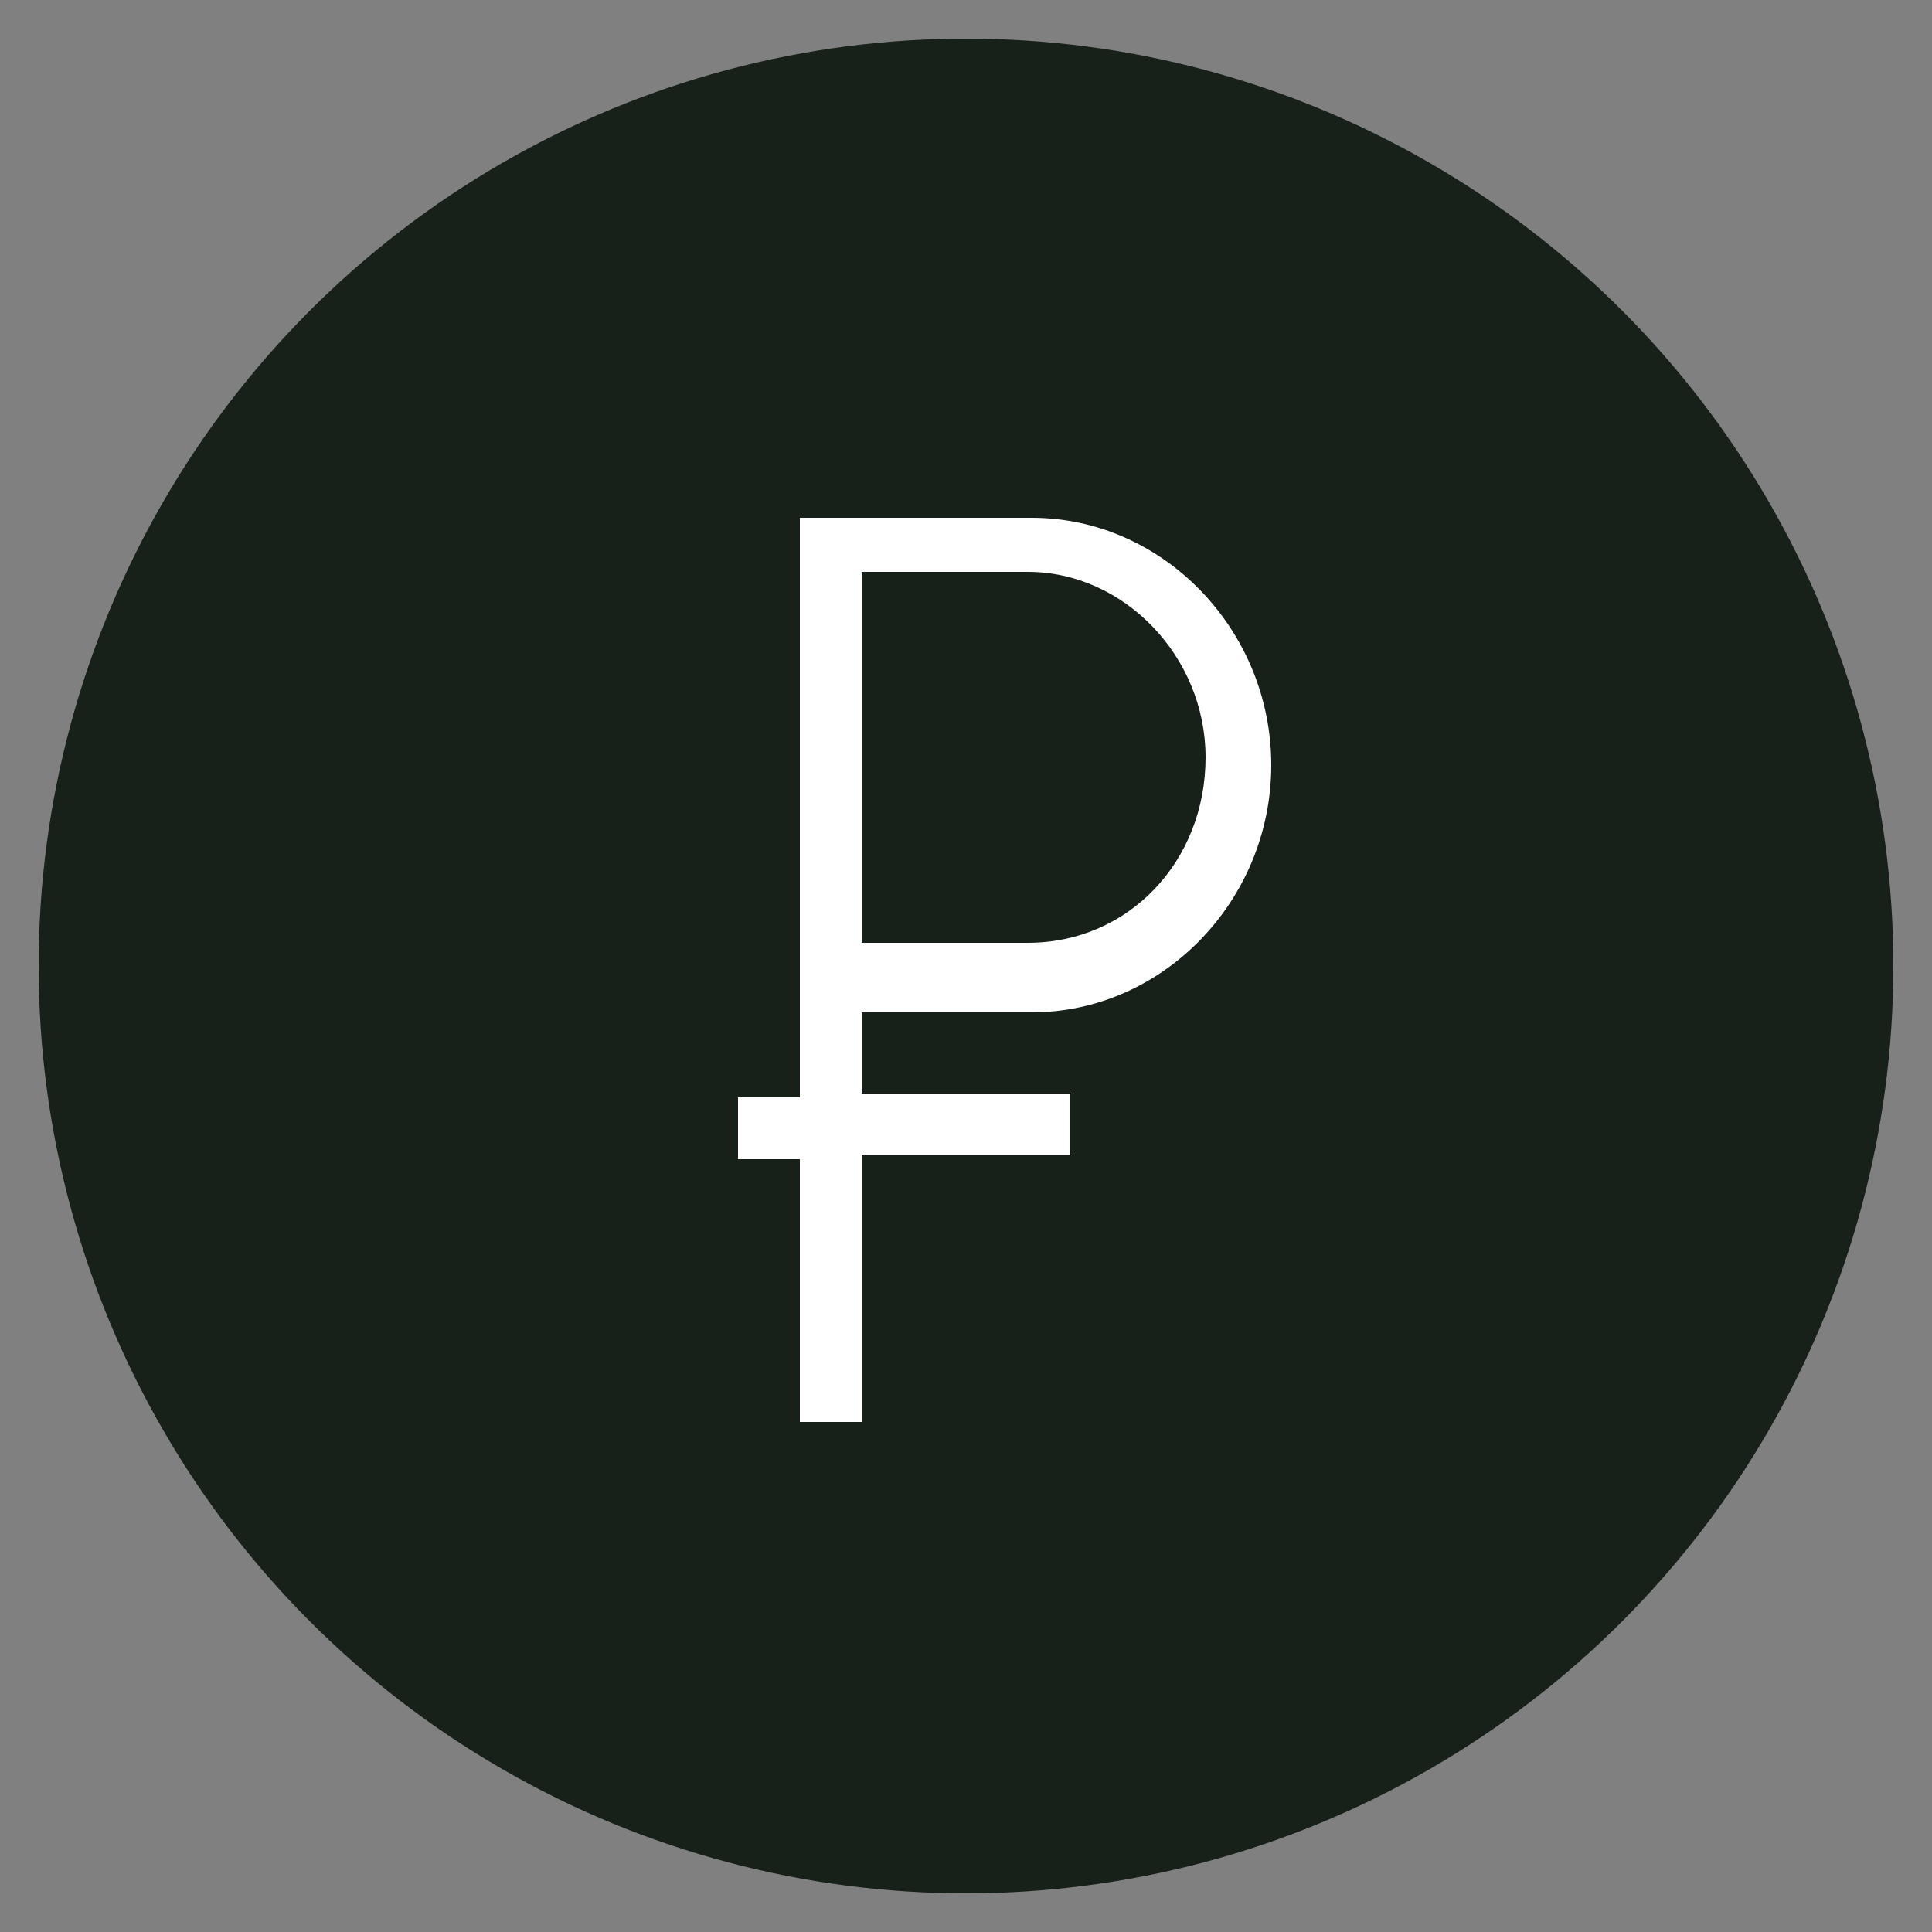
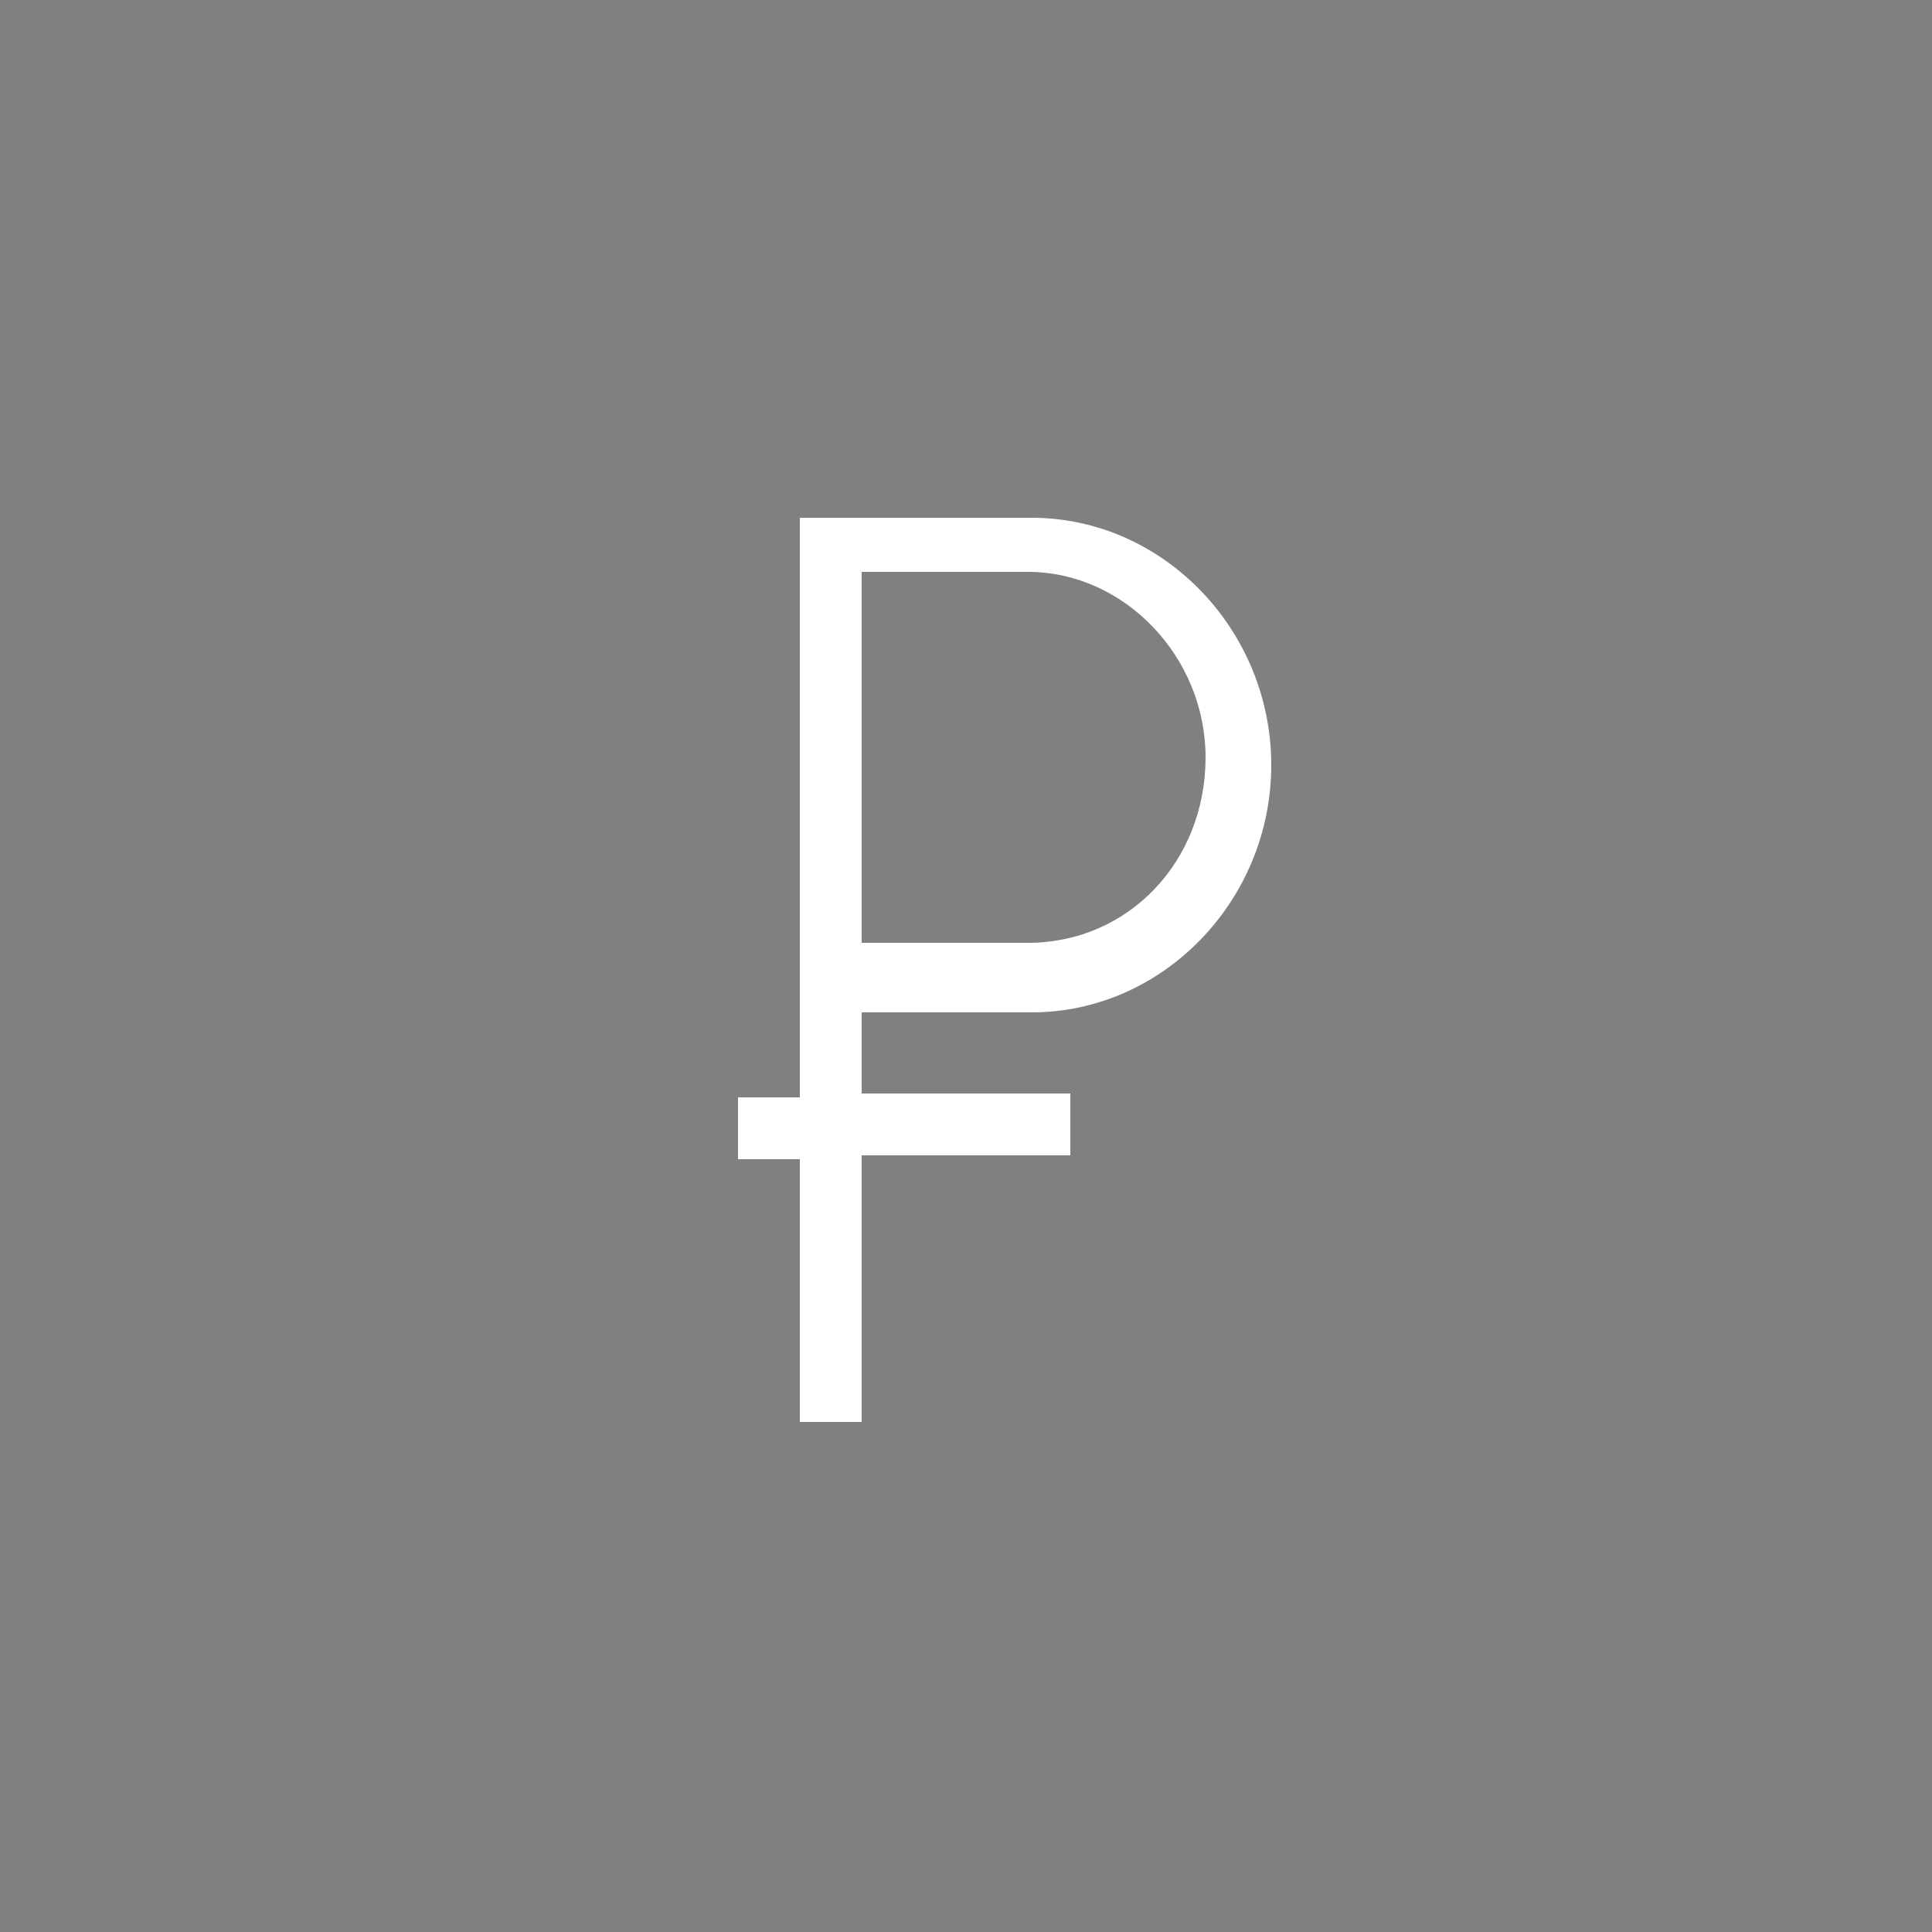
<svg xmlns="http://www.w3.org/2000/svg" id="Layer_1" x="0px" y="0px" viewBox="0 0 50 50" xml:space="preserve">
  <rect x="0" y="0" width="50" height="50" fill="#808080" stroke="none" />
-   <circle fill="#172119" cx="25" cy="25" r="24" />
  <g>
    <path fill="#FFFFFF" d="M26.7,26.2c3.4,0,6.2-2.9,6.2-6.4s-2.8-6.4-6.2-6.4h-6v15h-1.6v1.6h1.6v6.8h1.6v-6.9h5.4v-1.6h-5.4v-2.1 C22.3,26.2,26.7,26.2,26.7,26.2z M22.3,14.8h4.3c2.5,0,4.6,2.2,4.6,4.8c0,2.7-2,4.8-4.6,4.8h-4.3C22.3,24.6,22.3,14.8,22.3,14.8z" />
  </g>
</svg>